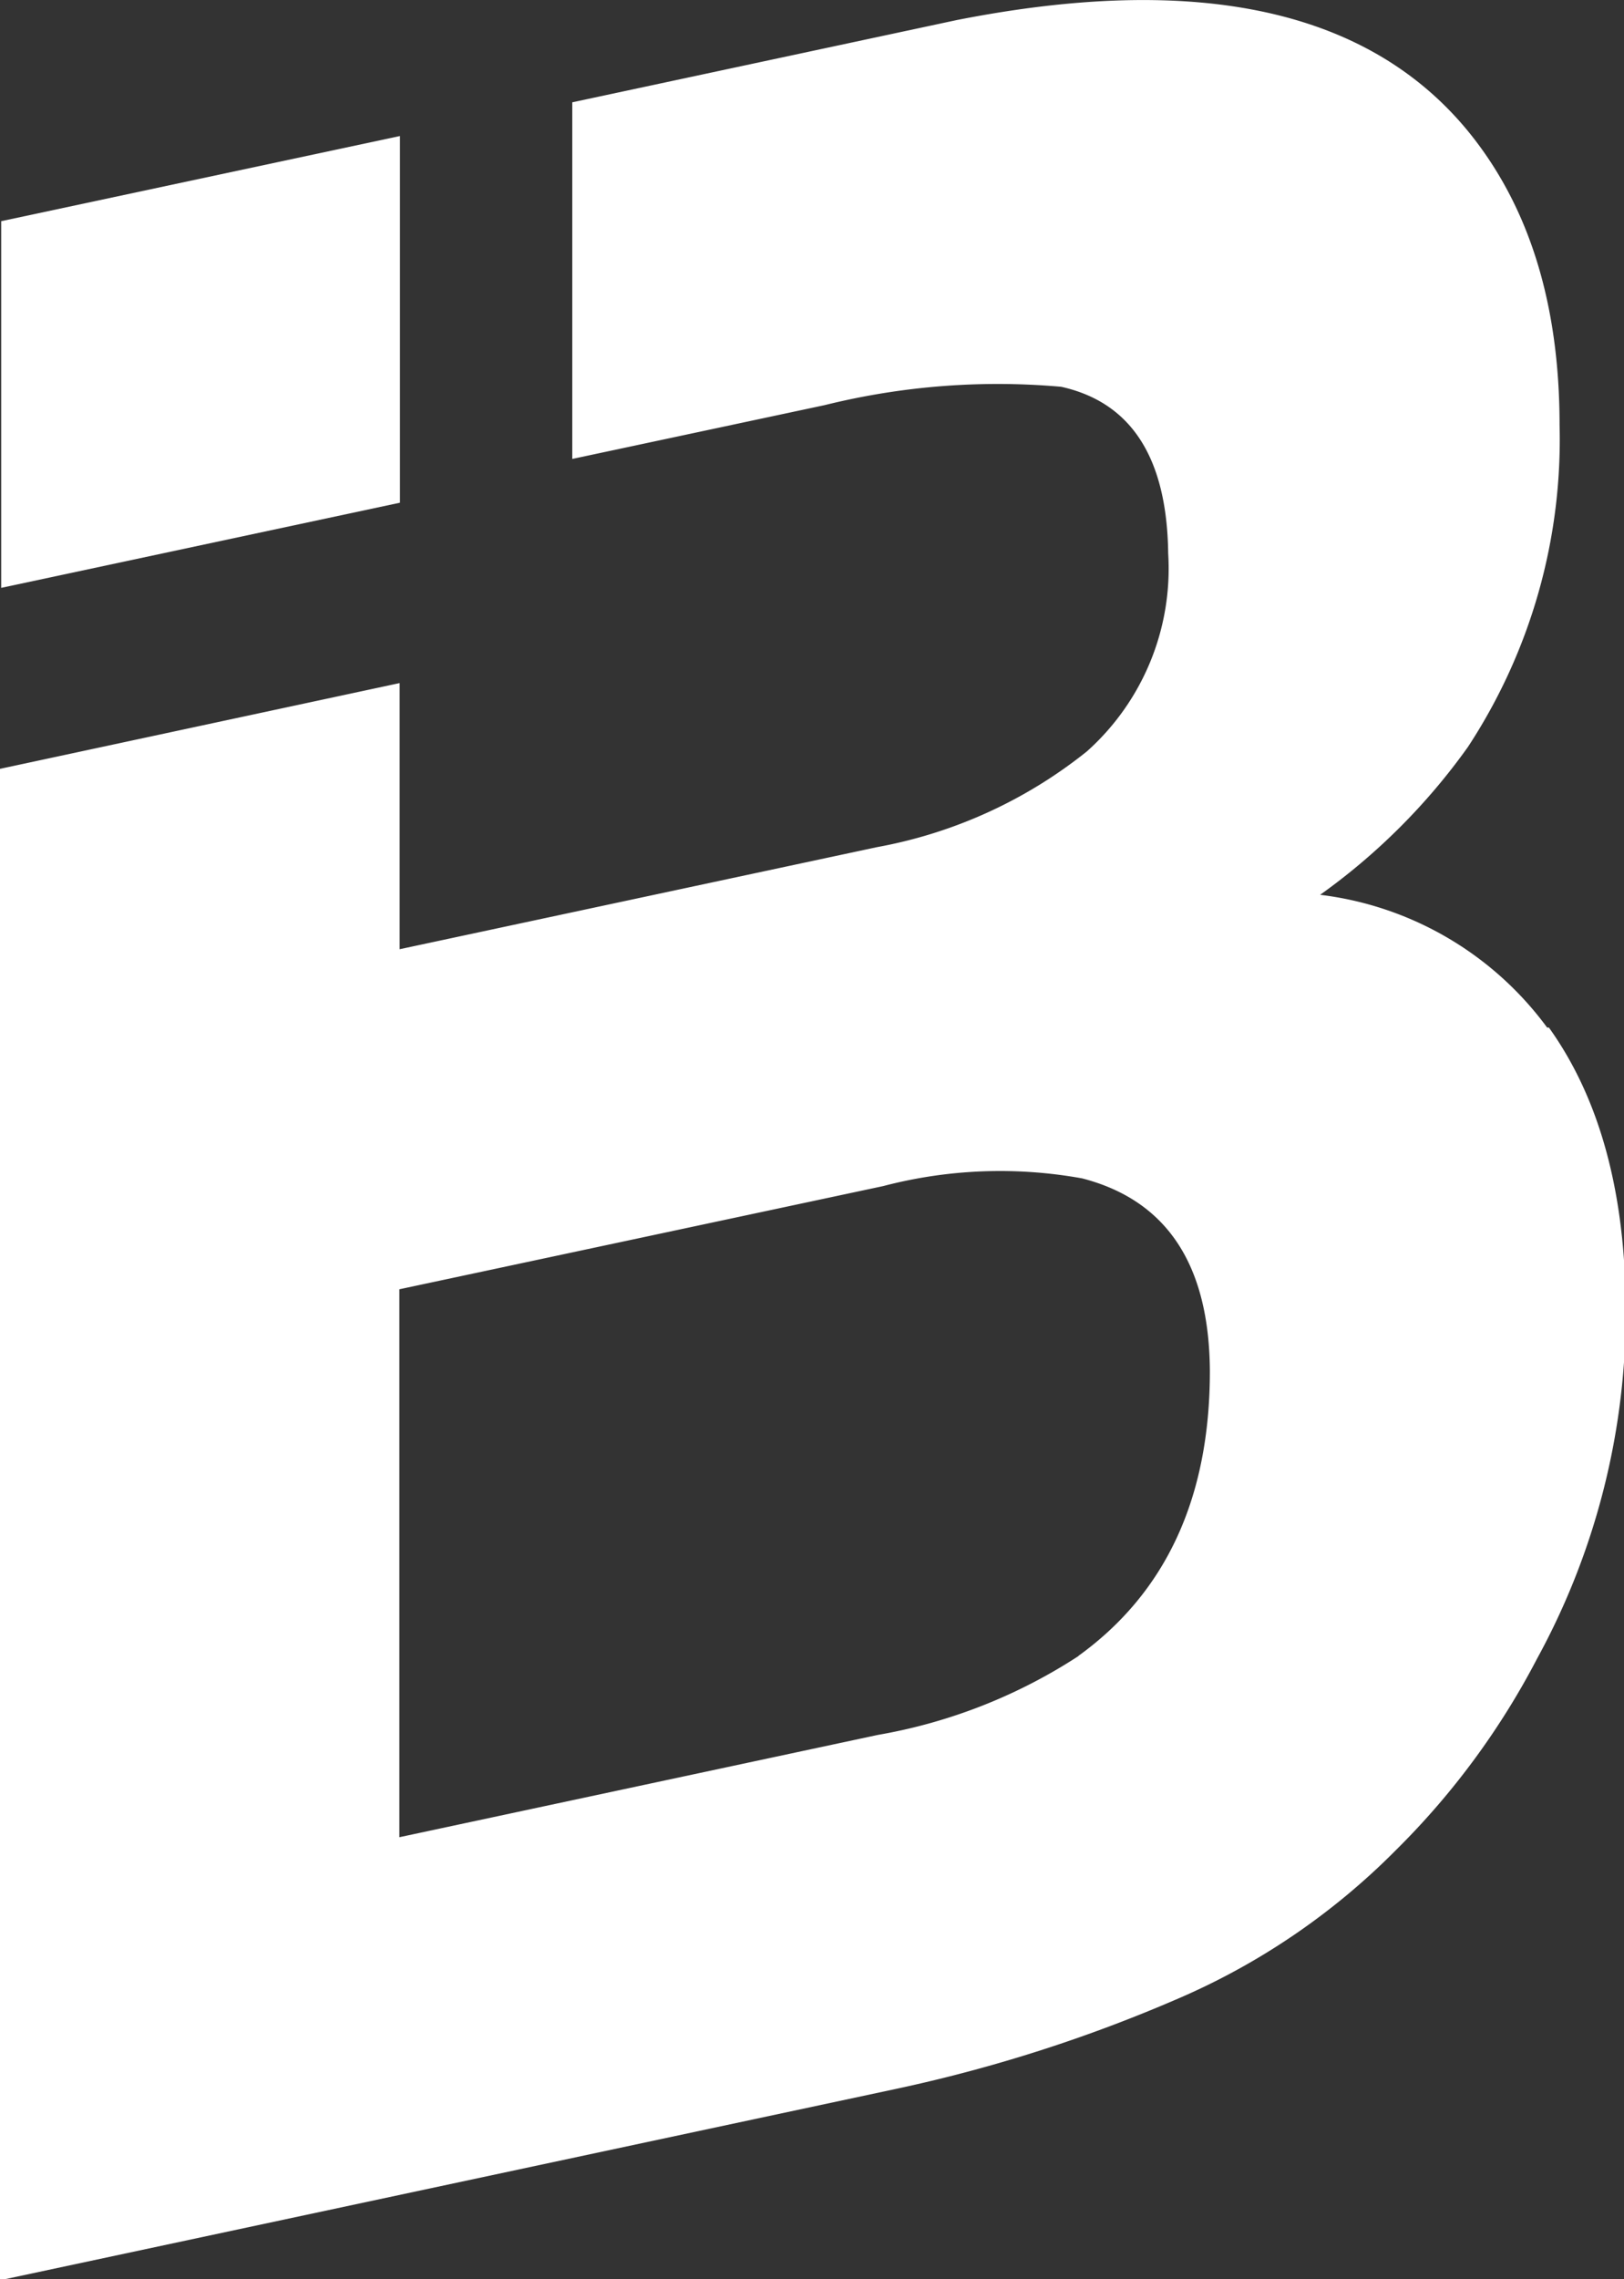
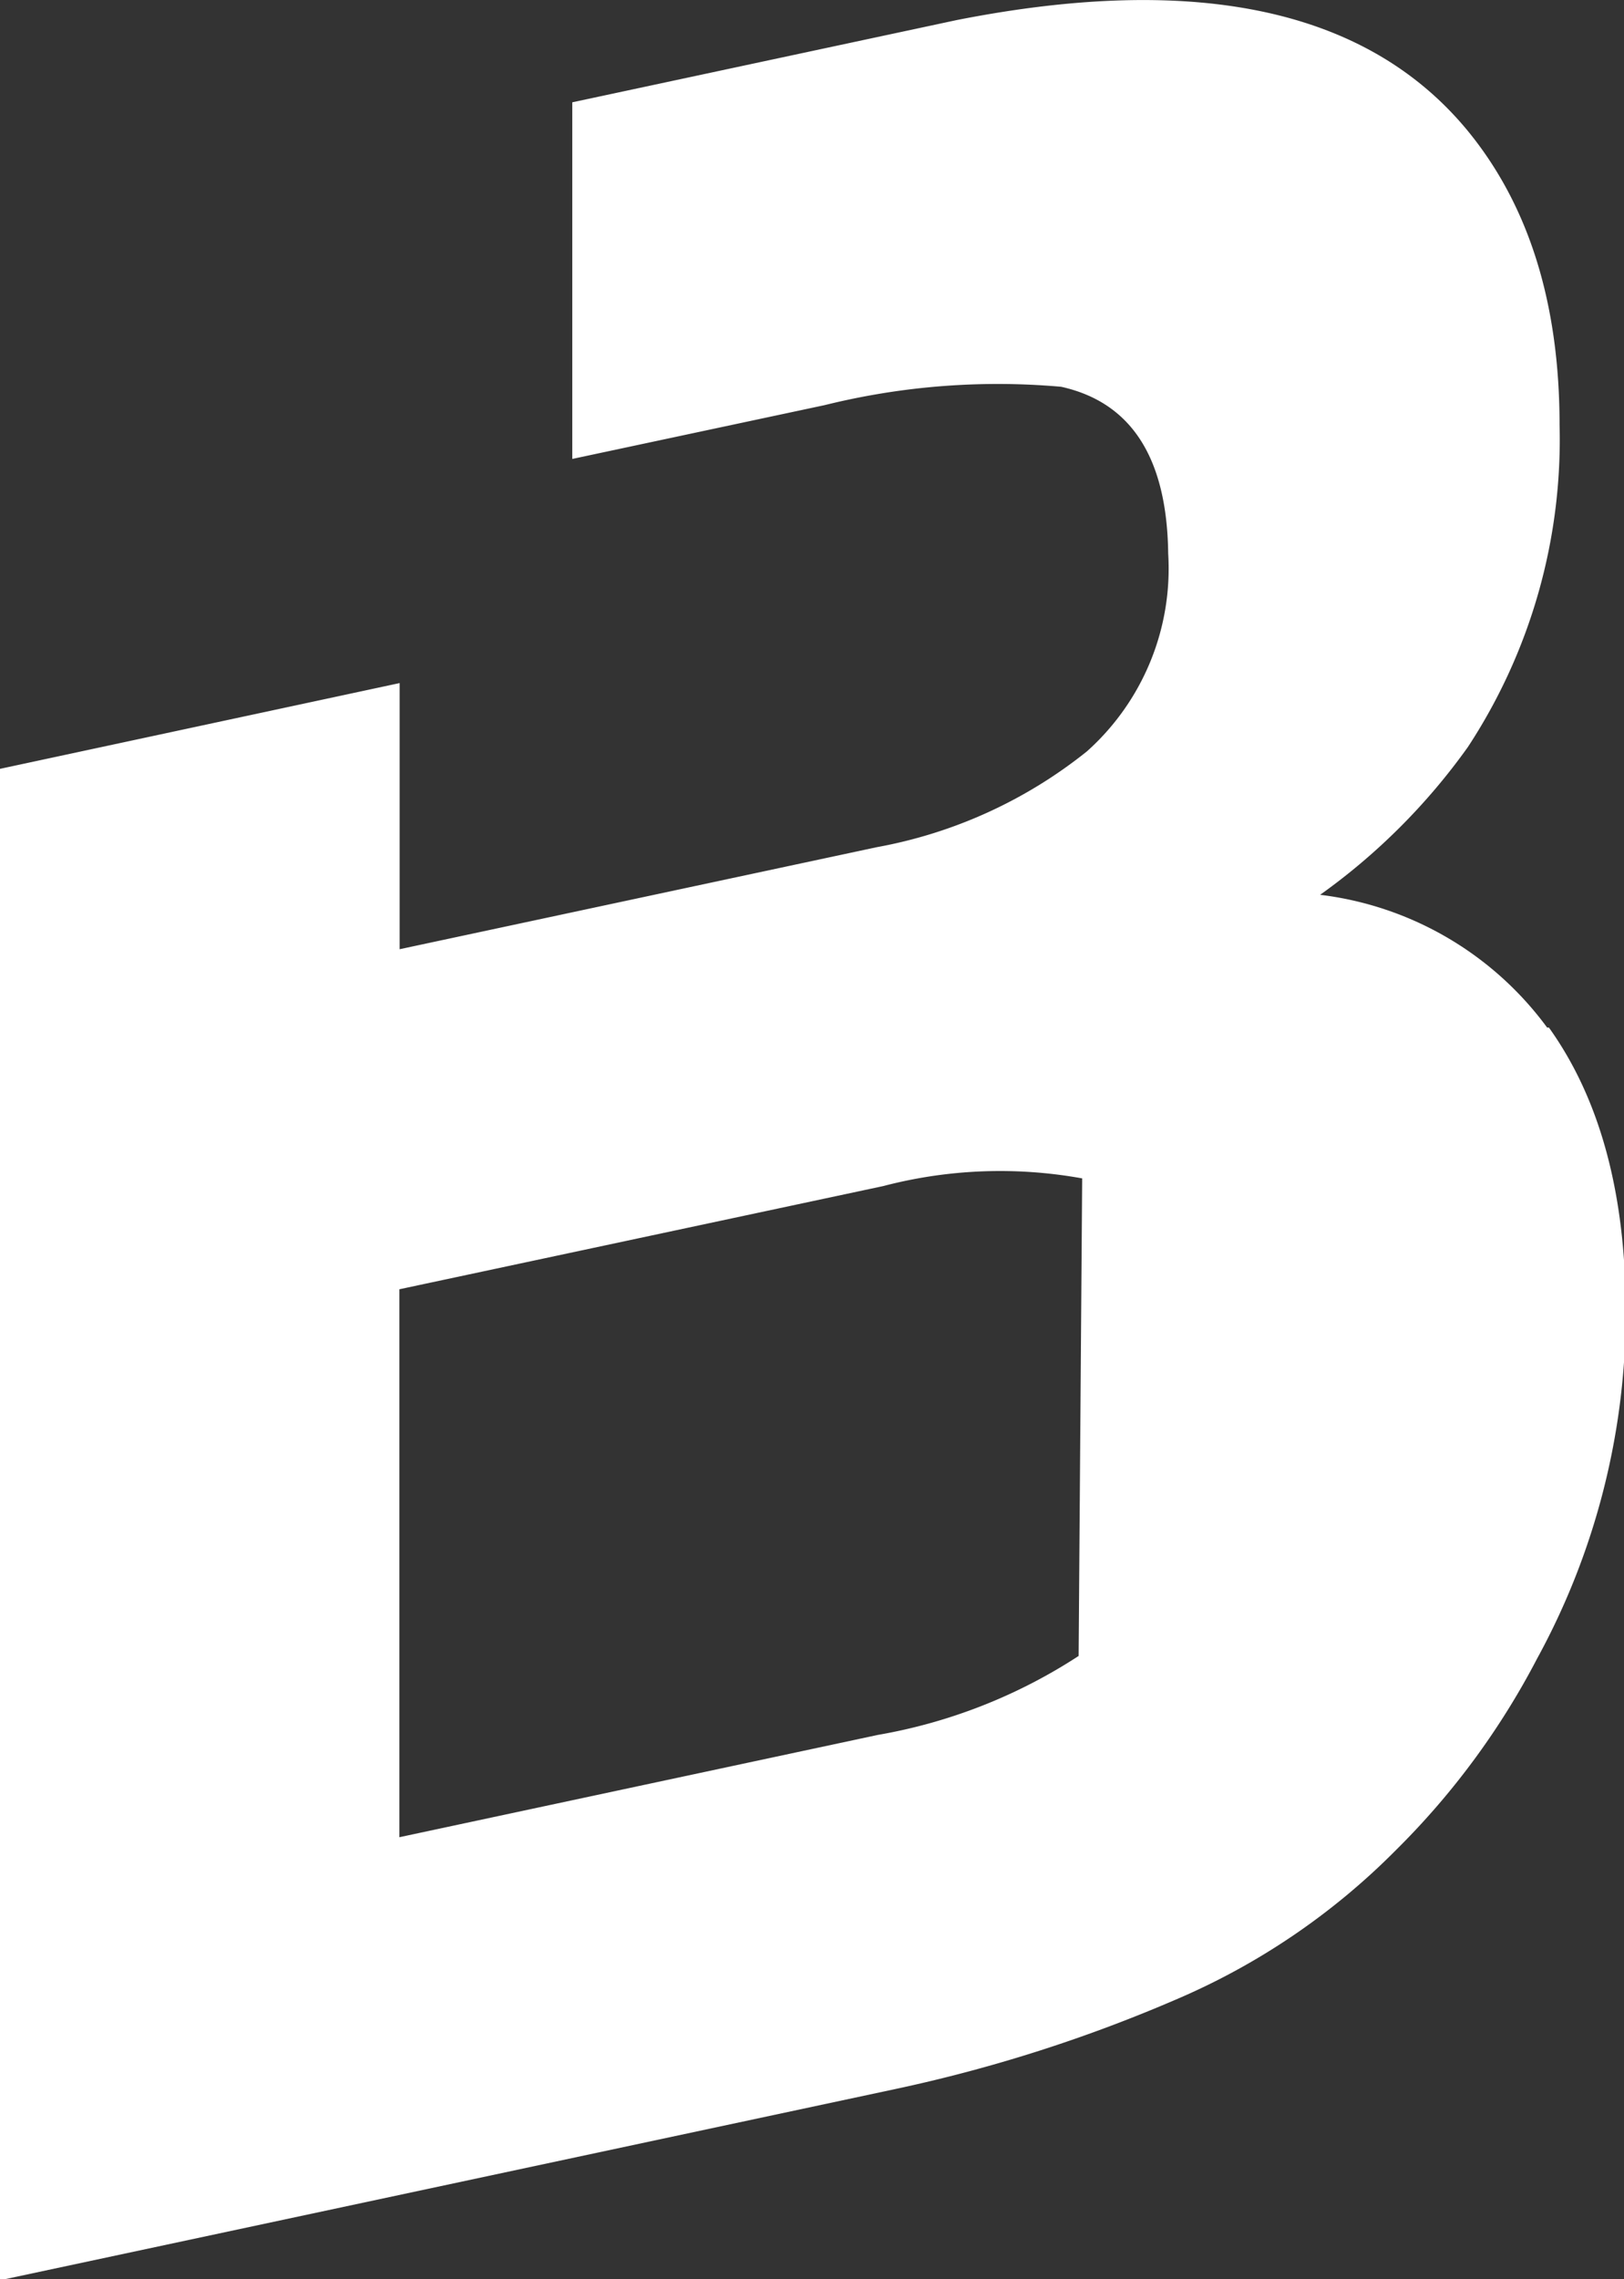
<svg xmlns="http://www.w3.org/2000/svg" viewBox="0 0 54.94 77.08">
  <rect x="0" y="0" width="54.94" height="77.08" fill="#333333" stroke="none" />
  <defs>
    <style>.cls-1{fill:#fff;}</style>
  </defs>
  <g id="Layer_2" data-name="Layer 2">
    <g id="Layer_2-2" data-name="Layer 2">
-       <path class="cls-1" d="M36.49,56a18.06,18.06,0,0,1-6.79,2.67L13.51,62.13V43.6l16.37-3.49a15.6,15.6,0,0,1,6.73-.26q4.29,1.11,4.32,6.52,0,6.42-4.45,9.63M52.34,34.75a11.2,11.2,0,0,0-7.68-4.49,21.37,21.37,0,0,0,5-5,18.94,18.94,0,0,0,3.1-10.89q0-6.16-3.11-9.95Q44.58-1.73,32.36.68l-13,2.78V15.52l8.54-1.82a24.32,24.32,0,0,1,8-.62c2.38.53,3.58,2.41,3.62,5.64a8.29,8.29,0,0,1-2.75,6.69,15.92,15.92,0,0,1-7.11,3.24L13.52,32.1v-9L0,26,0,77.08l.15,0h0l30.12-6.43a50.61,50.61,0,0,0,9.44-3,23.41,23.41,0,0,0,7.52-5.09A26,26,0,0,0,52,56.09a24.43,24.43,0,0,0,3-11.71q0-6-2.6-9.63" />
-       <polygon class="cls-1" points="13.53 17 13.53 4.6 0.04 7.48 0.04 19.88 13.53 17" />
+       <path class="cls-1" d="M36.49,56a18.06,18.06,0,0,1-6.79,2.67L13.51,62.13V43.6l16.37-3.49a15.6,15.6,0,0,1,6.73-.26M52.34,34.75a11.2,11.2,0,0,0-7.68-4.49,21.37,21.37,0,0,0,5-5,18.94,18.94,0,0,0,3.1-10.89q0-6.16-3.11-9.95Q44.58-1.73,32.36.68l-13,2.78V15.52l8.54-1.82a24.32,24.32,0,0,1,8-.62c2.38.53,3.58,2.41,3.62,5.64a8.29,8.29,0,0,1-2.75,6.69,15.92,15.92,0,0,1-7.11,3.24L13.52,32.1v-9L0,26,0,77.08l.15,0h0l30.12-6.43a50.61,50.61,0,0,0,9.44-3,23.41,23.41,0,0,0,7.52-5.09A26,26,0,0,0,52,56.09a24.43,24.43,0,0,0,3-11.71q0-6-2.6-9.63" />
    </g>
  </g>
</svg>